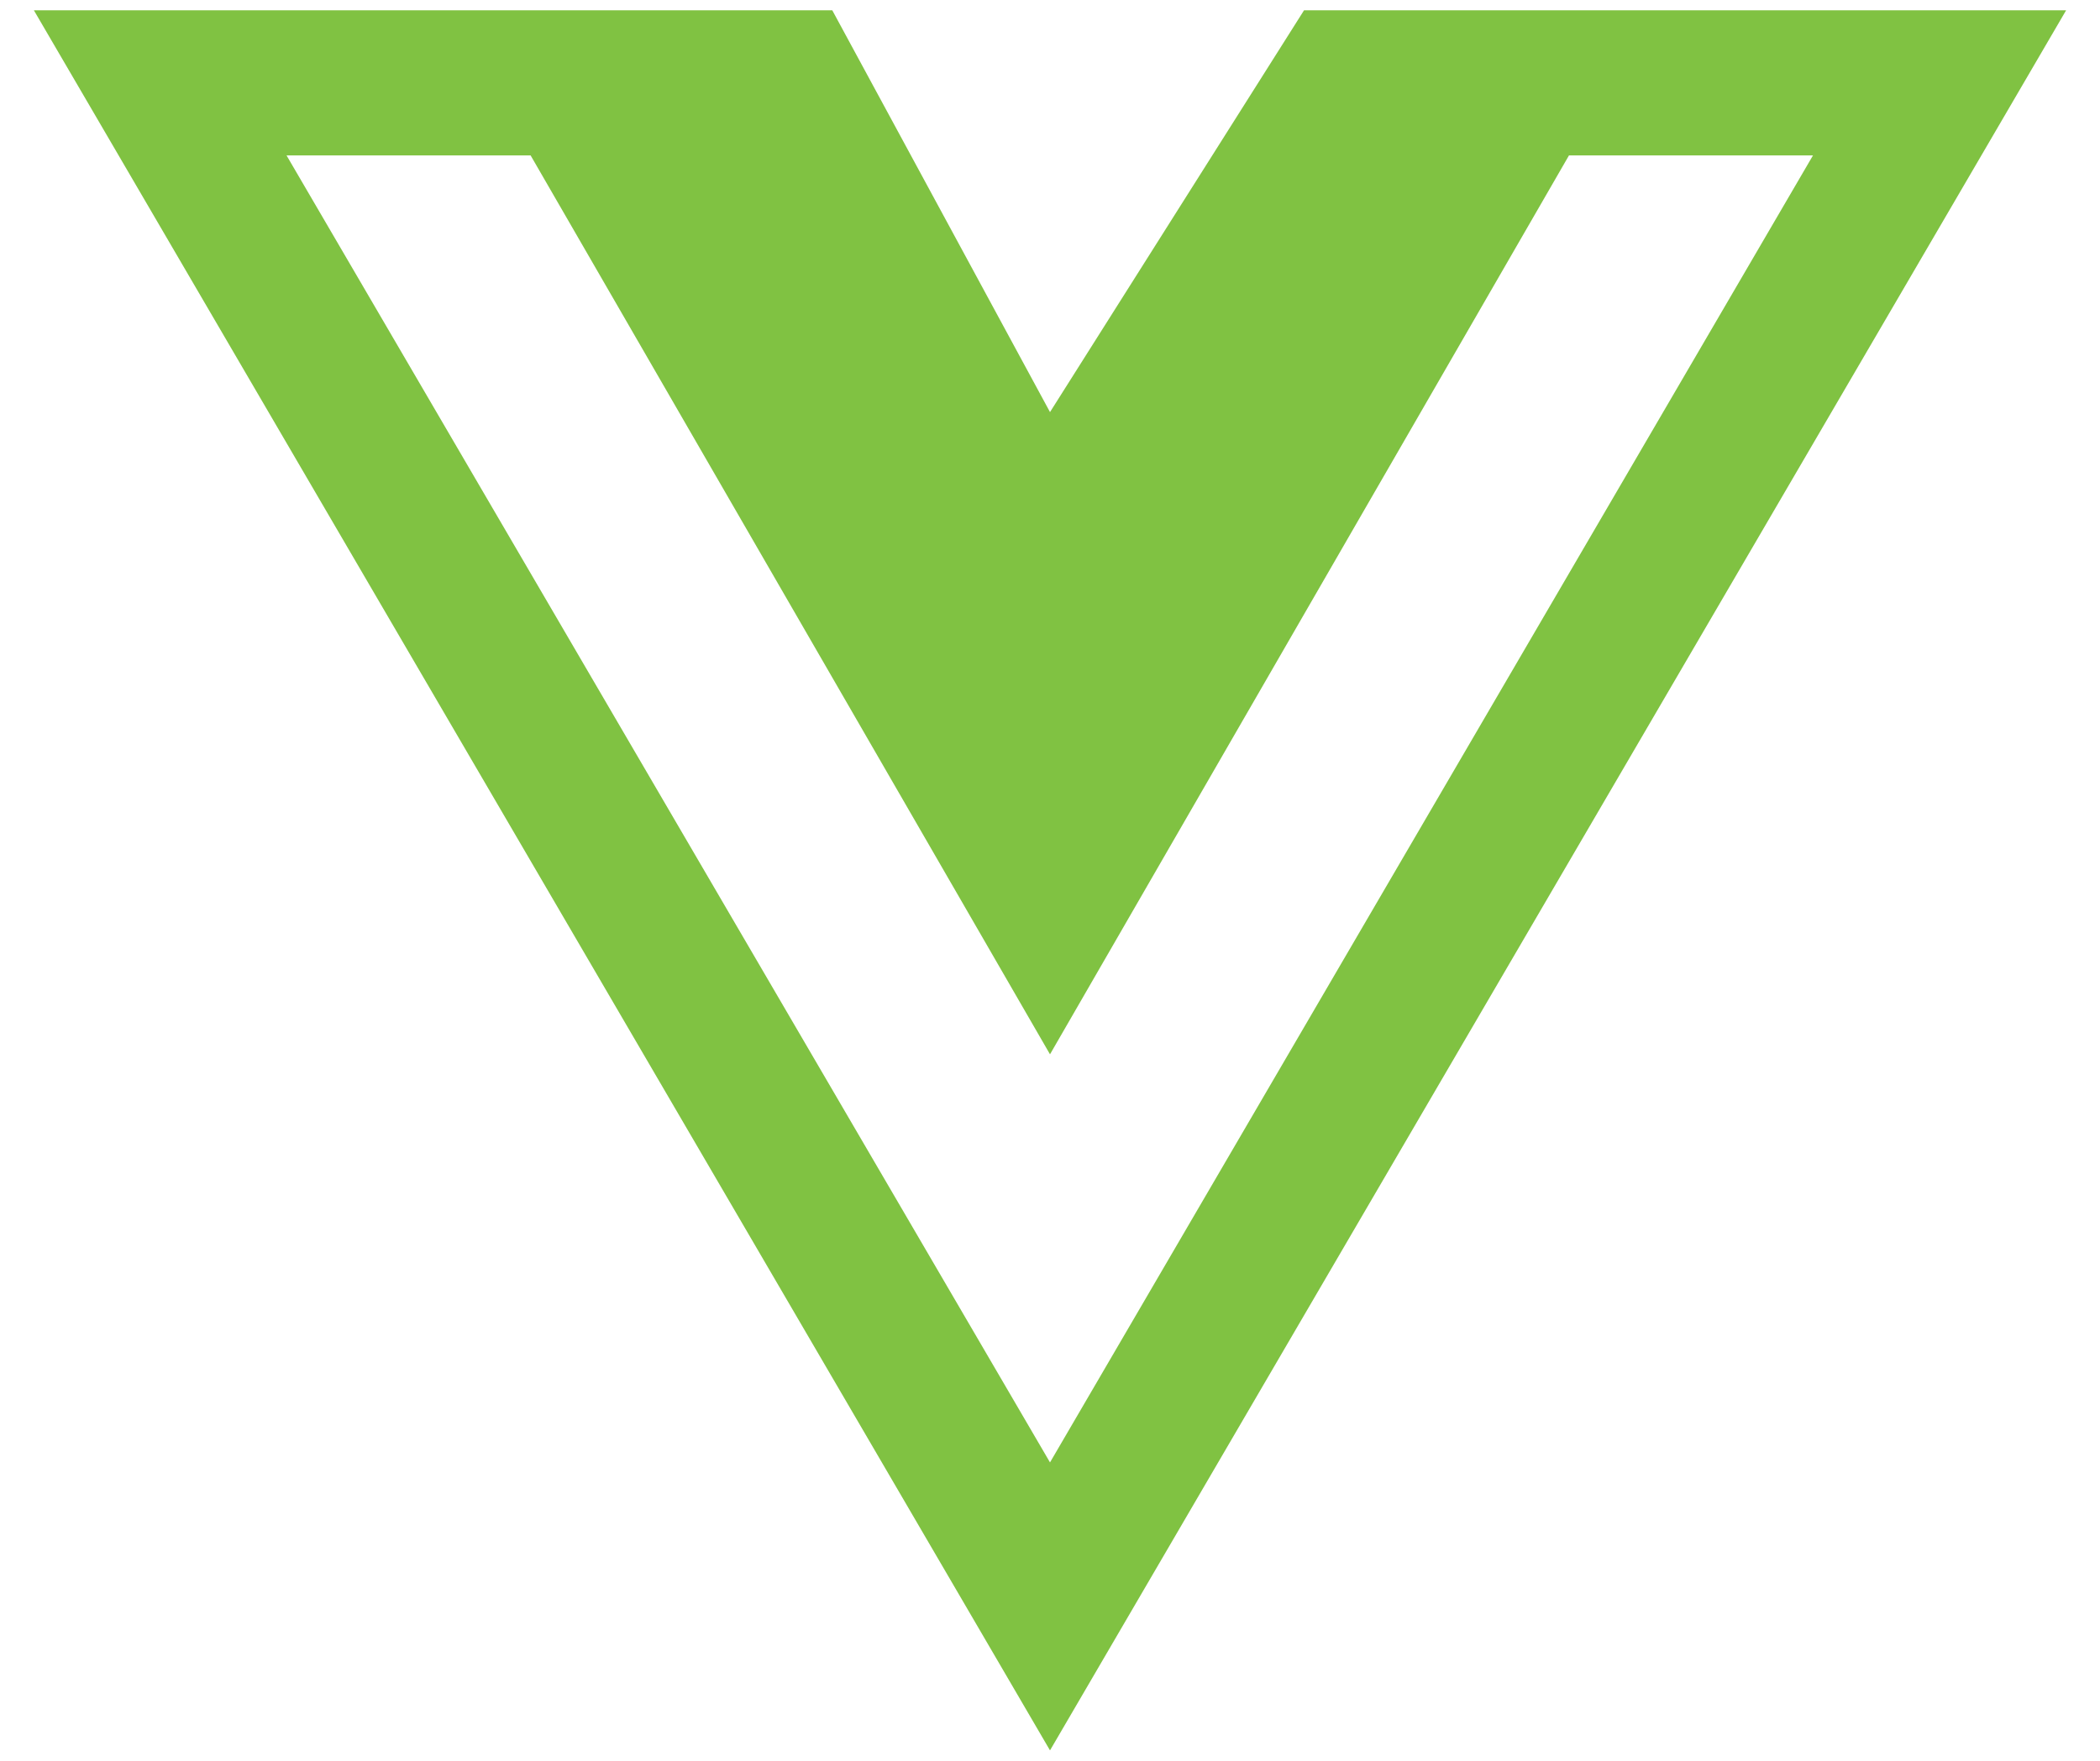
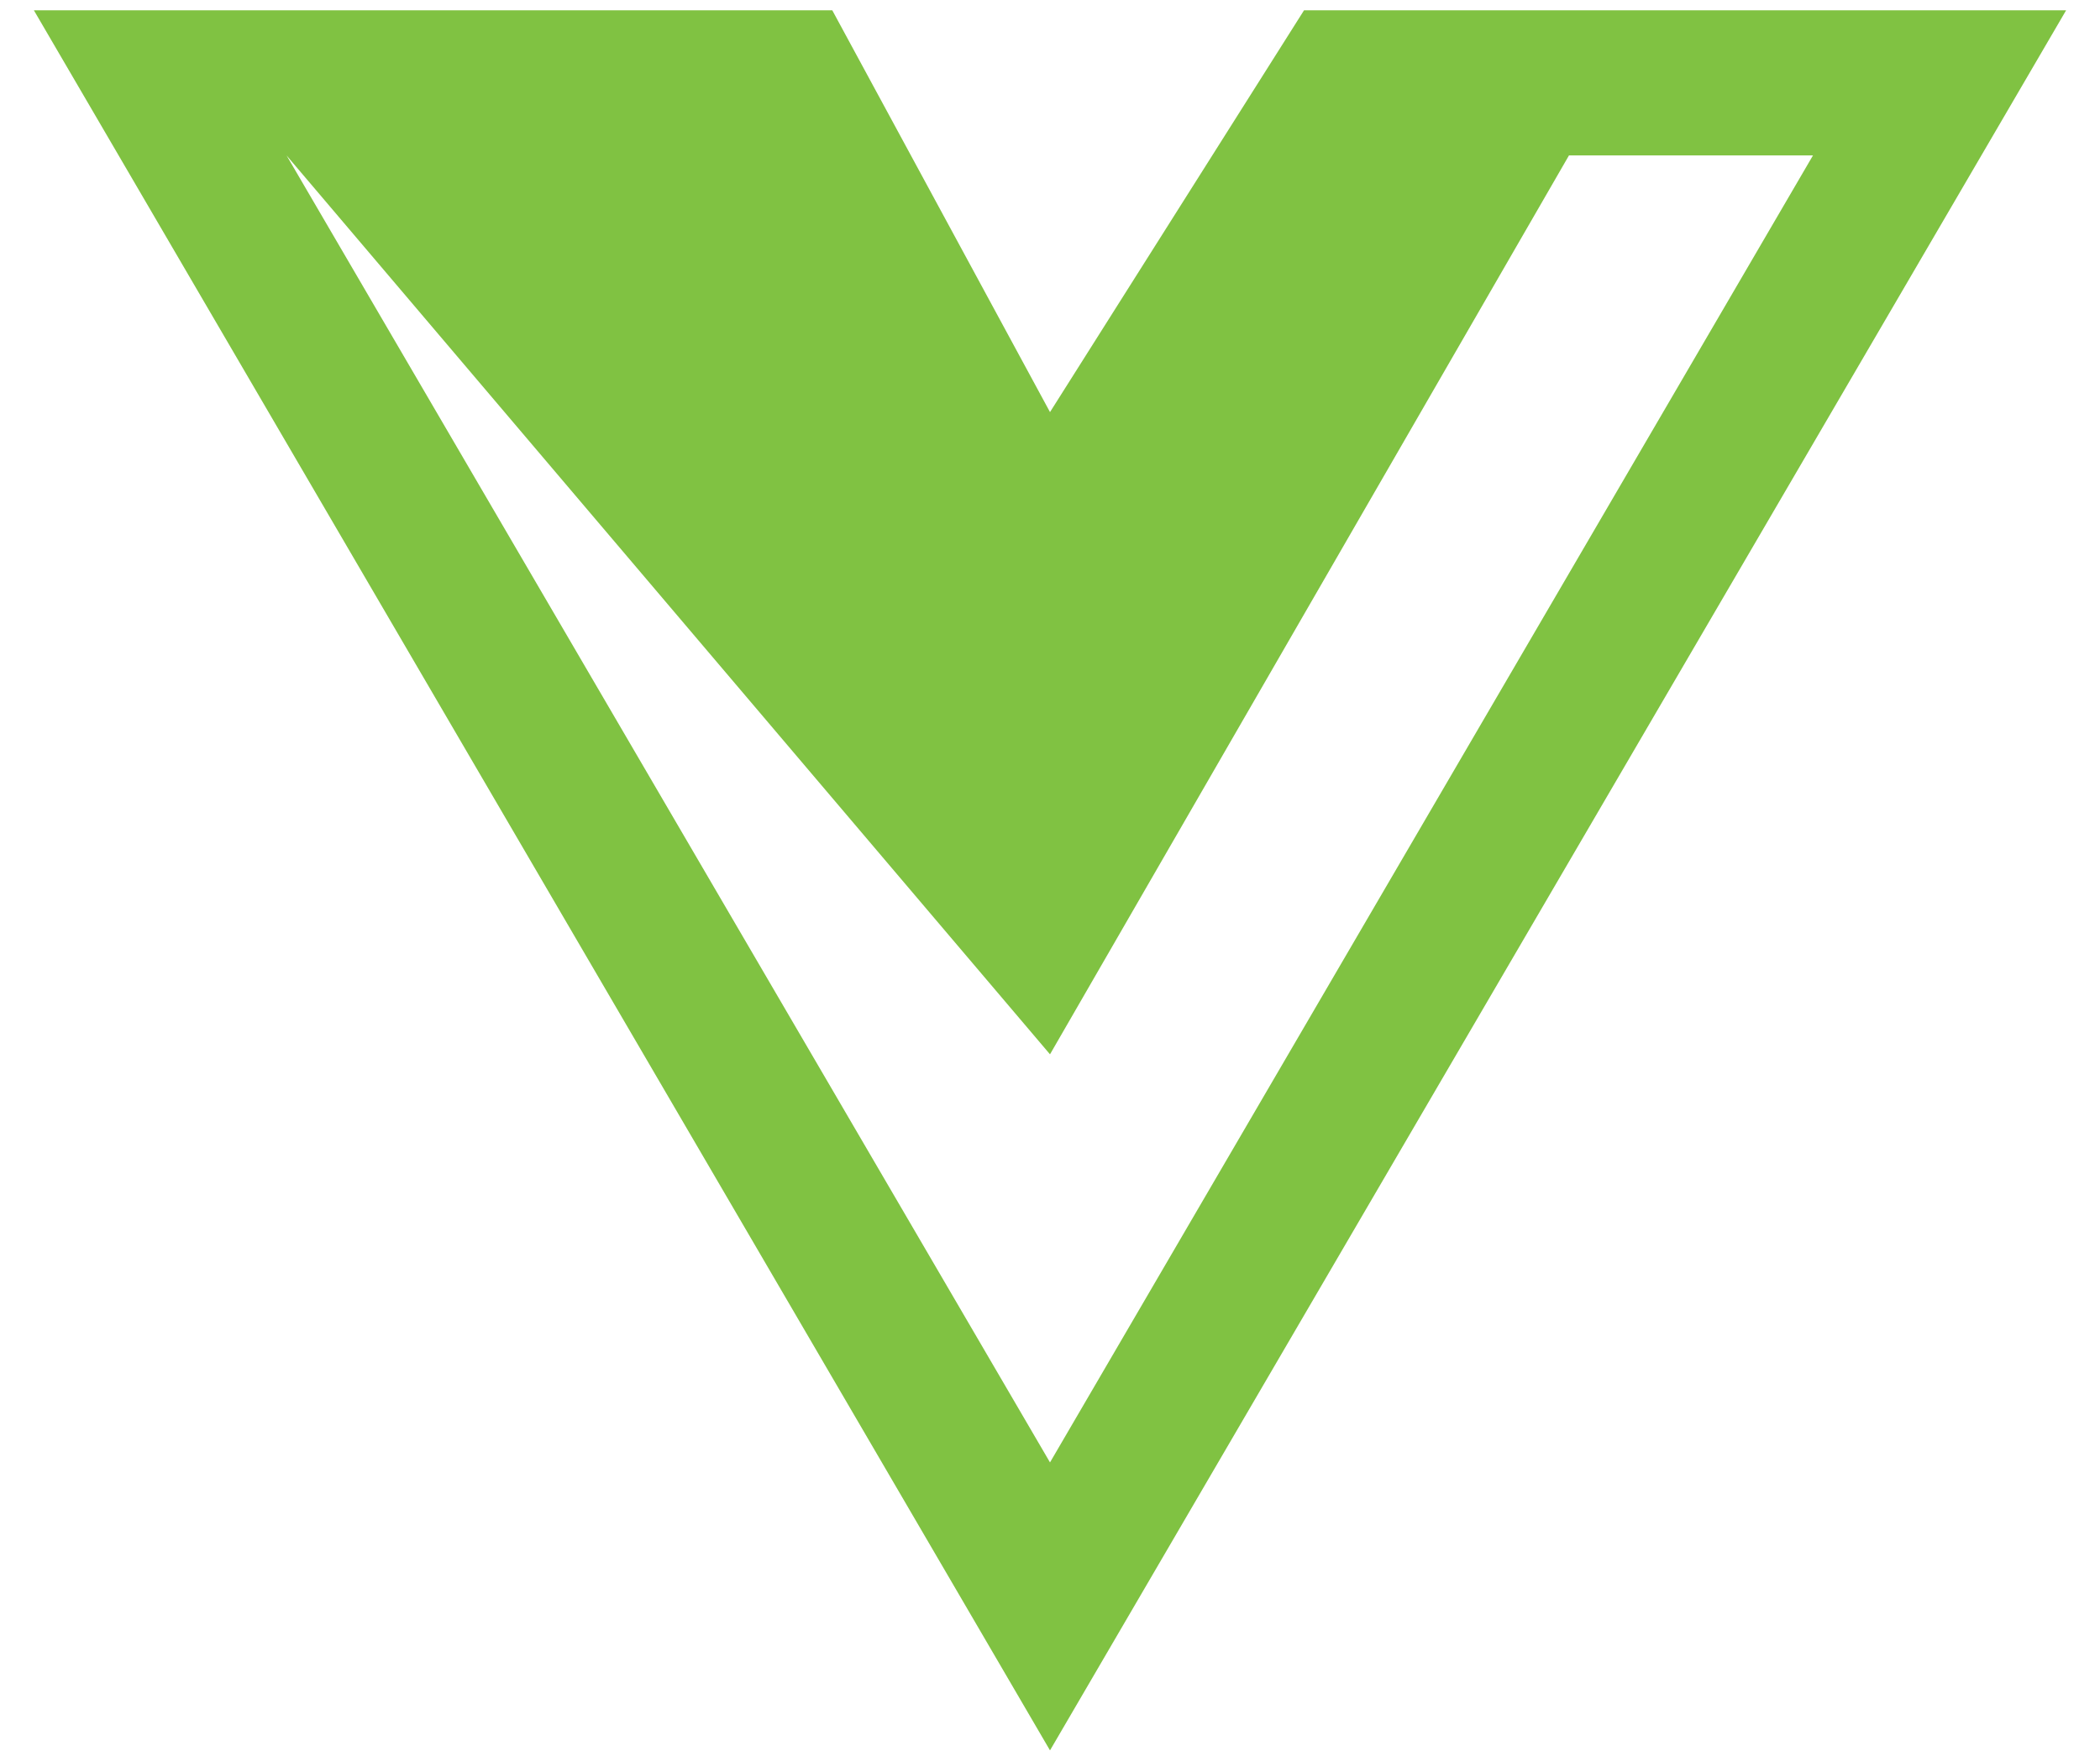
<svg xmlns="http://www.w3.org/2000/svg" width="31" height="26" viewBox="0 0 31 26" fill="none">
-   <path d="M24.4 0.152H19.25L15.5 6.085L12.286 0.152H0.5L15.5 25.846L30.5 0.152H24.4ZM4.23 2.295H7.833L15.5 15.568L23.161 2.295H26.763L15.5 21.594L4.23 2.295Z" fill="#80C242" />
+   <path d="M24.4 0.152H19.25L15.5 6.085L12.286 0.152H0.5L15.5 25.846L30.5 0.152H24.4ZM4.23 2.295L15.5 15.568L23.161 2.295H26.763L15.5 21.594L4.23 2.295Z" fill="#80C242" />
</svg>